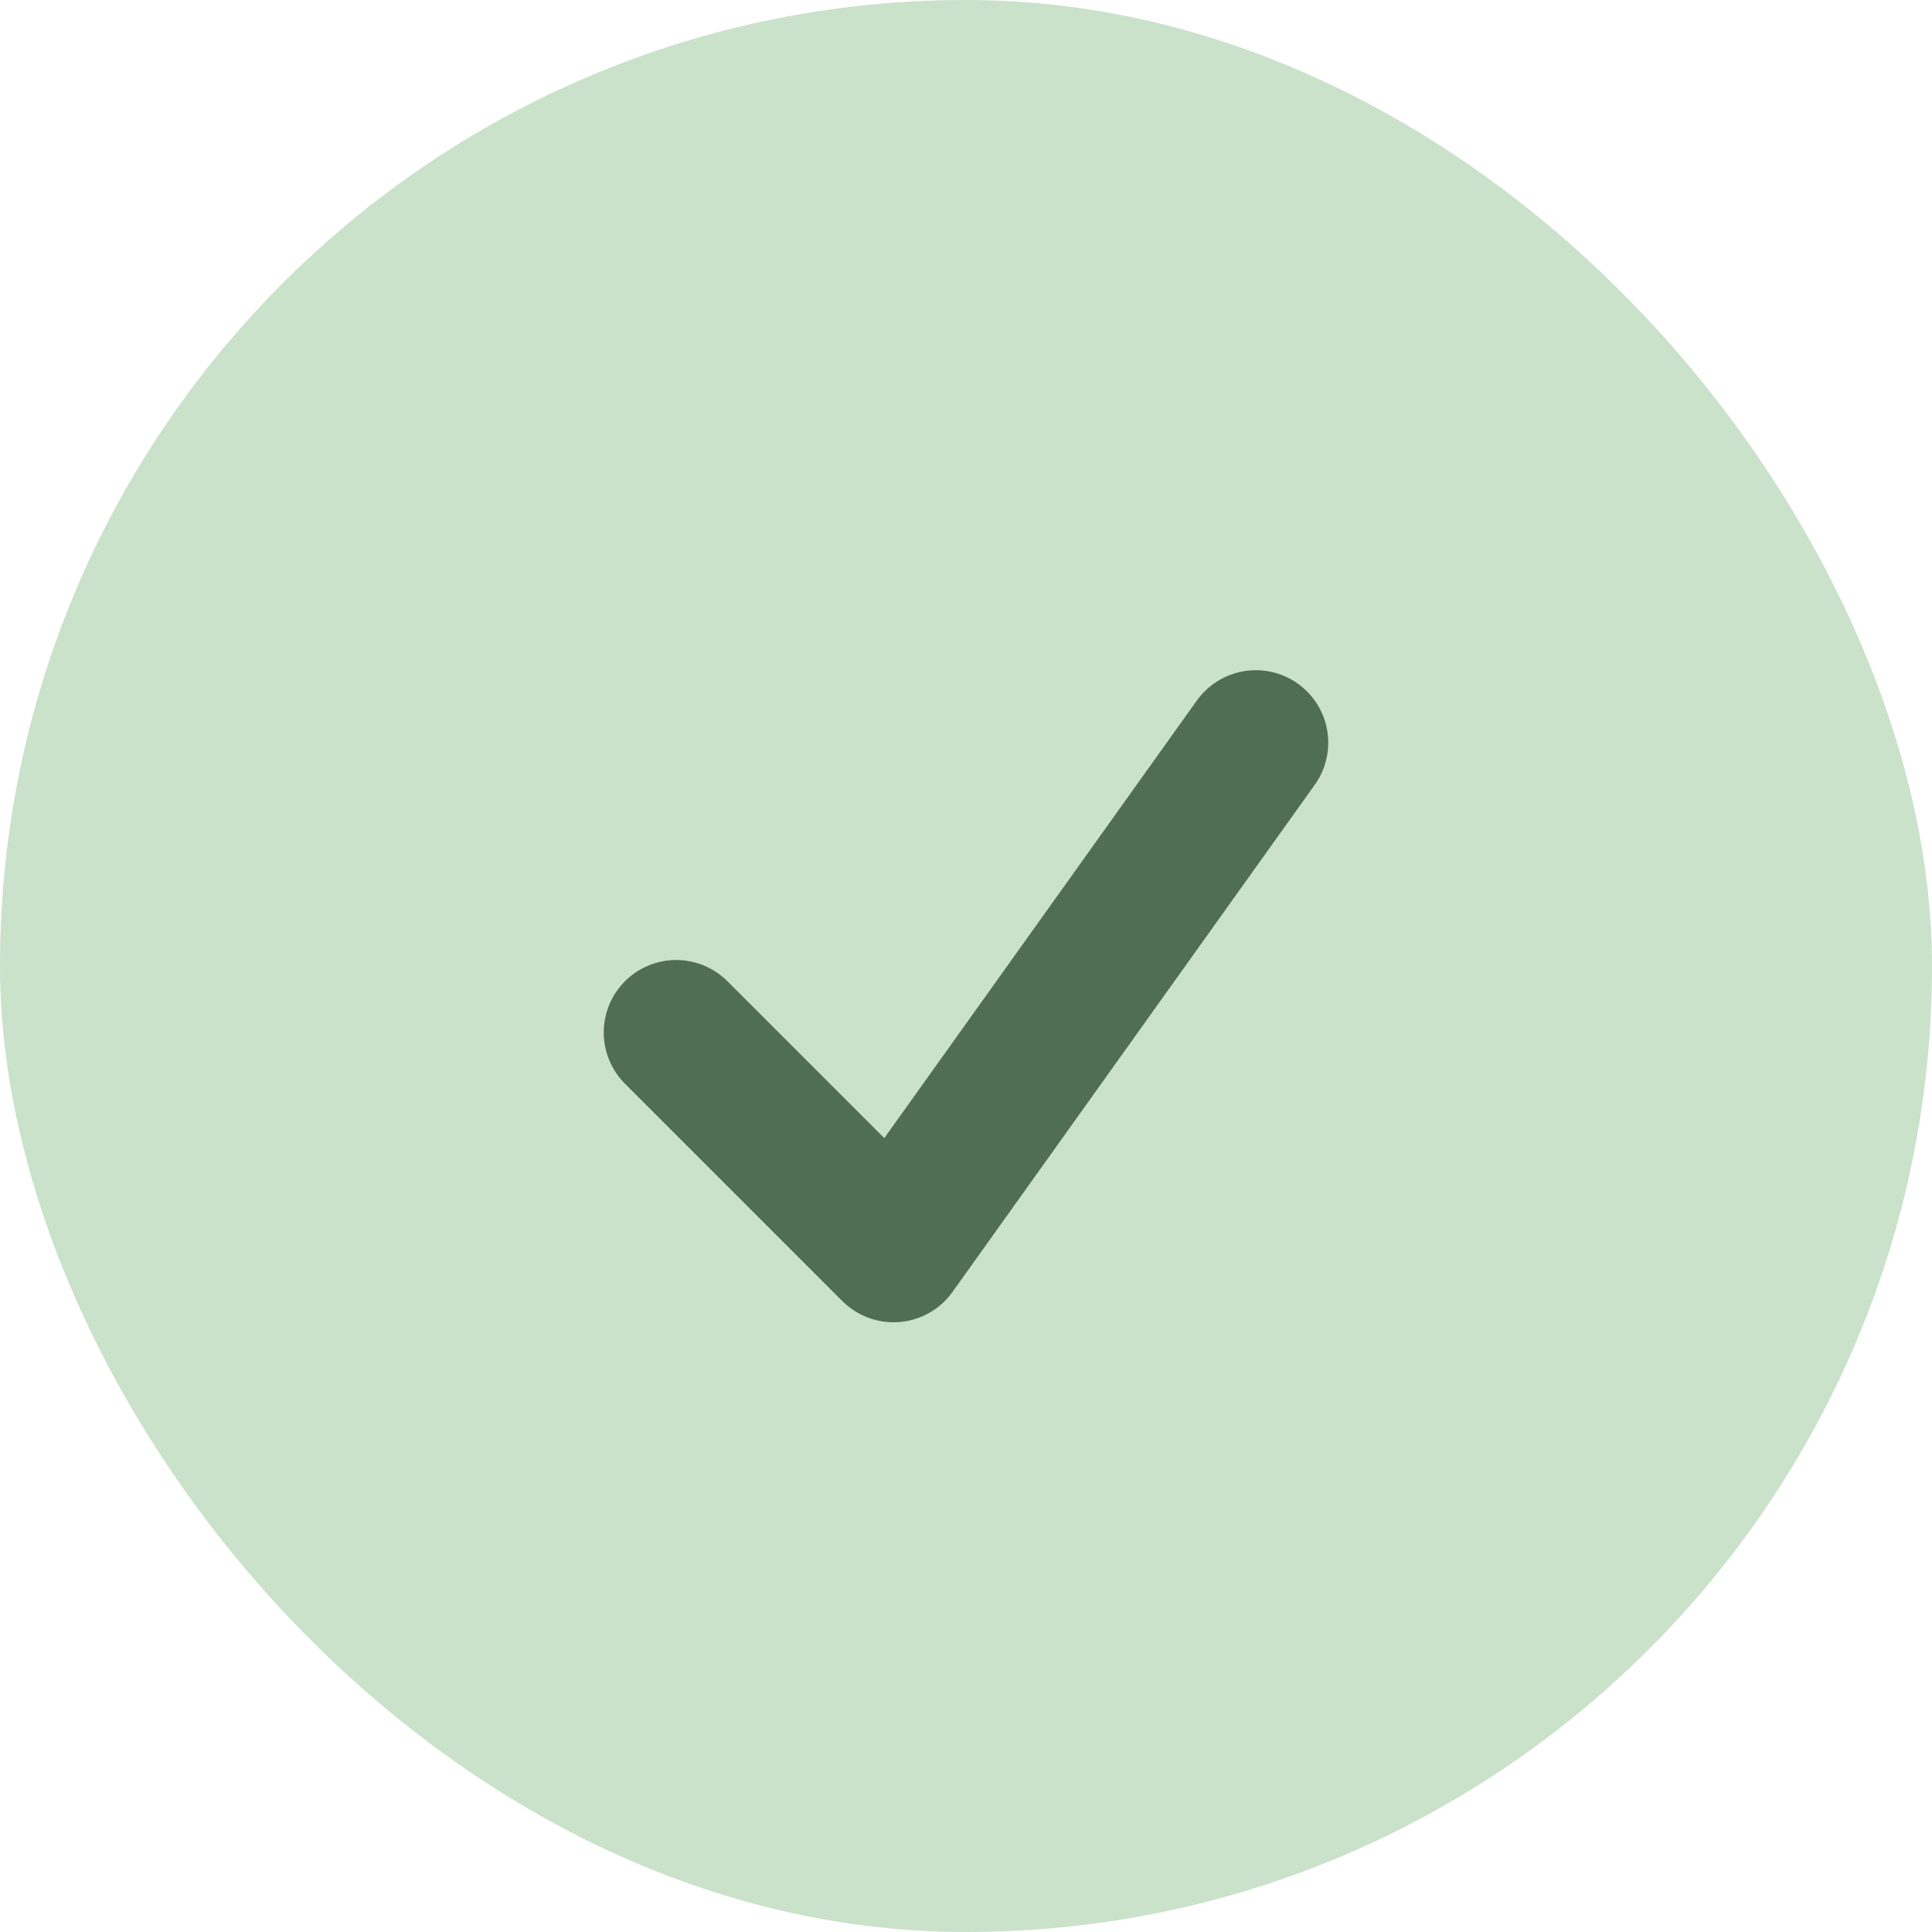
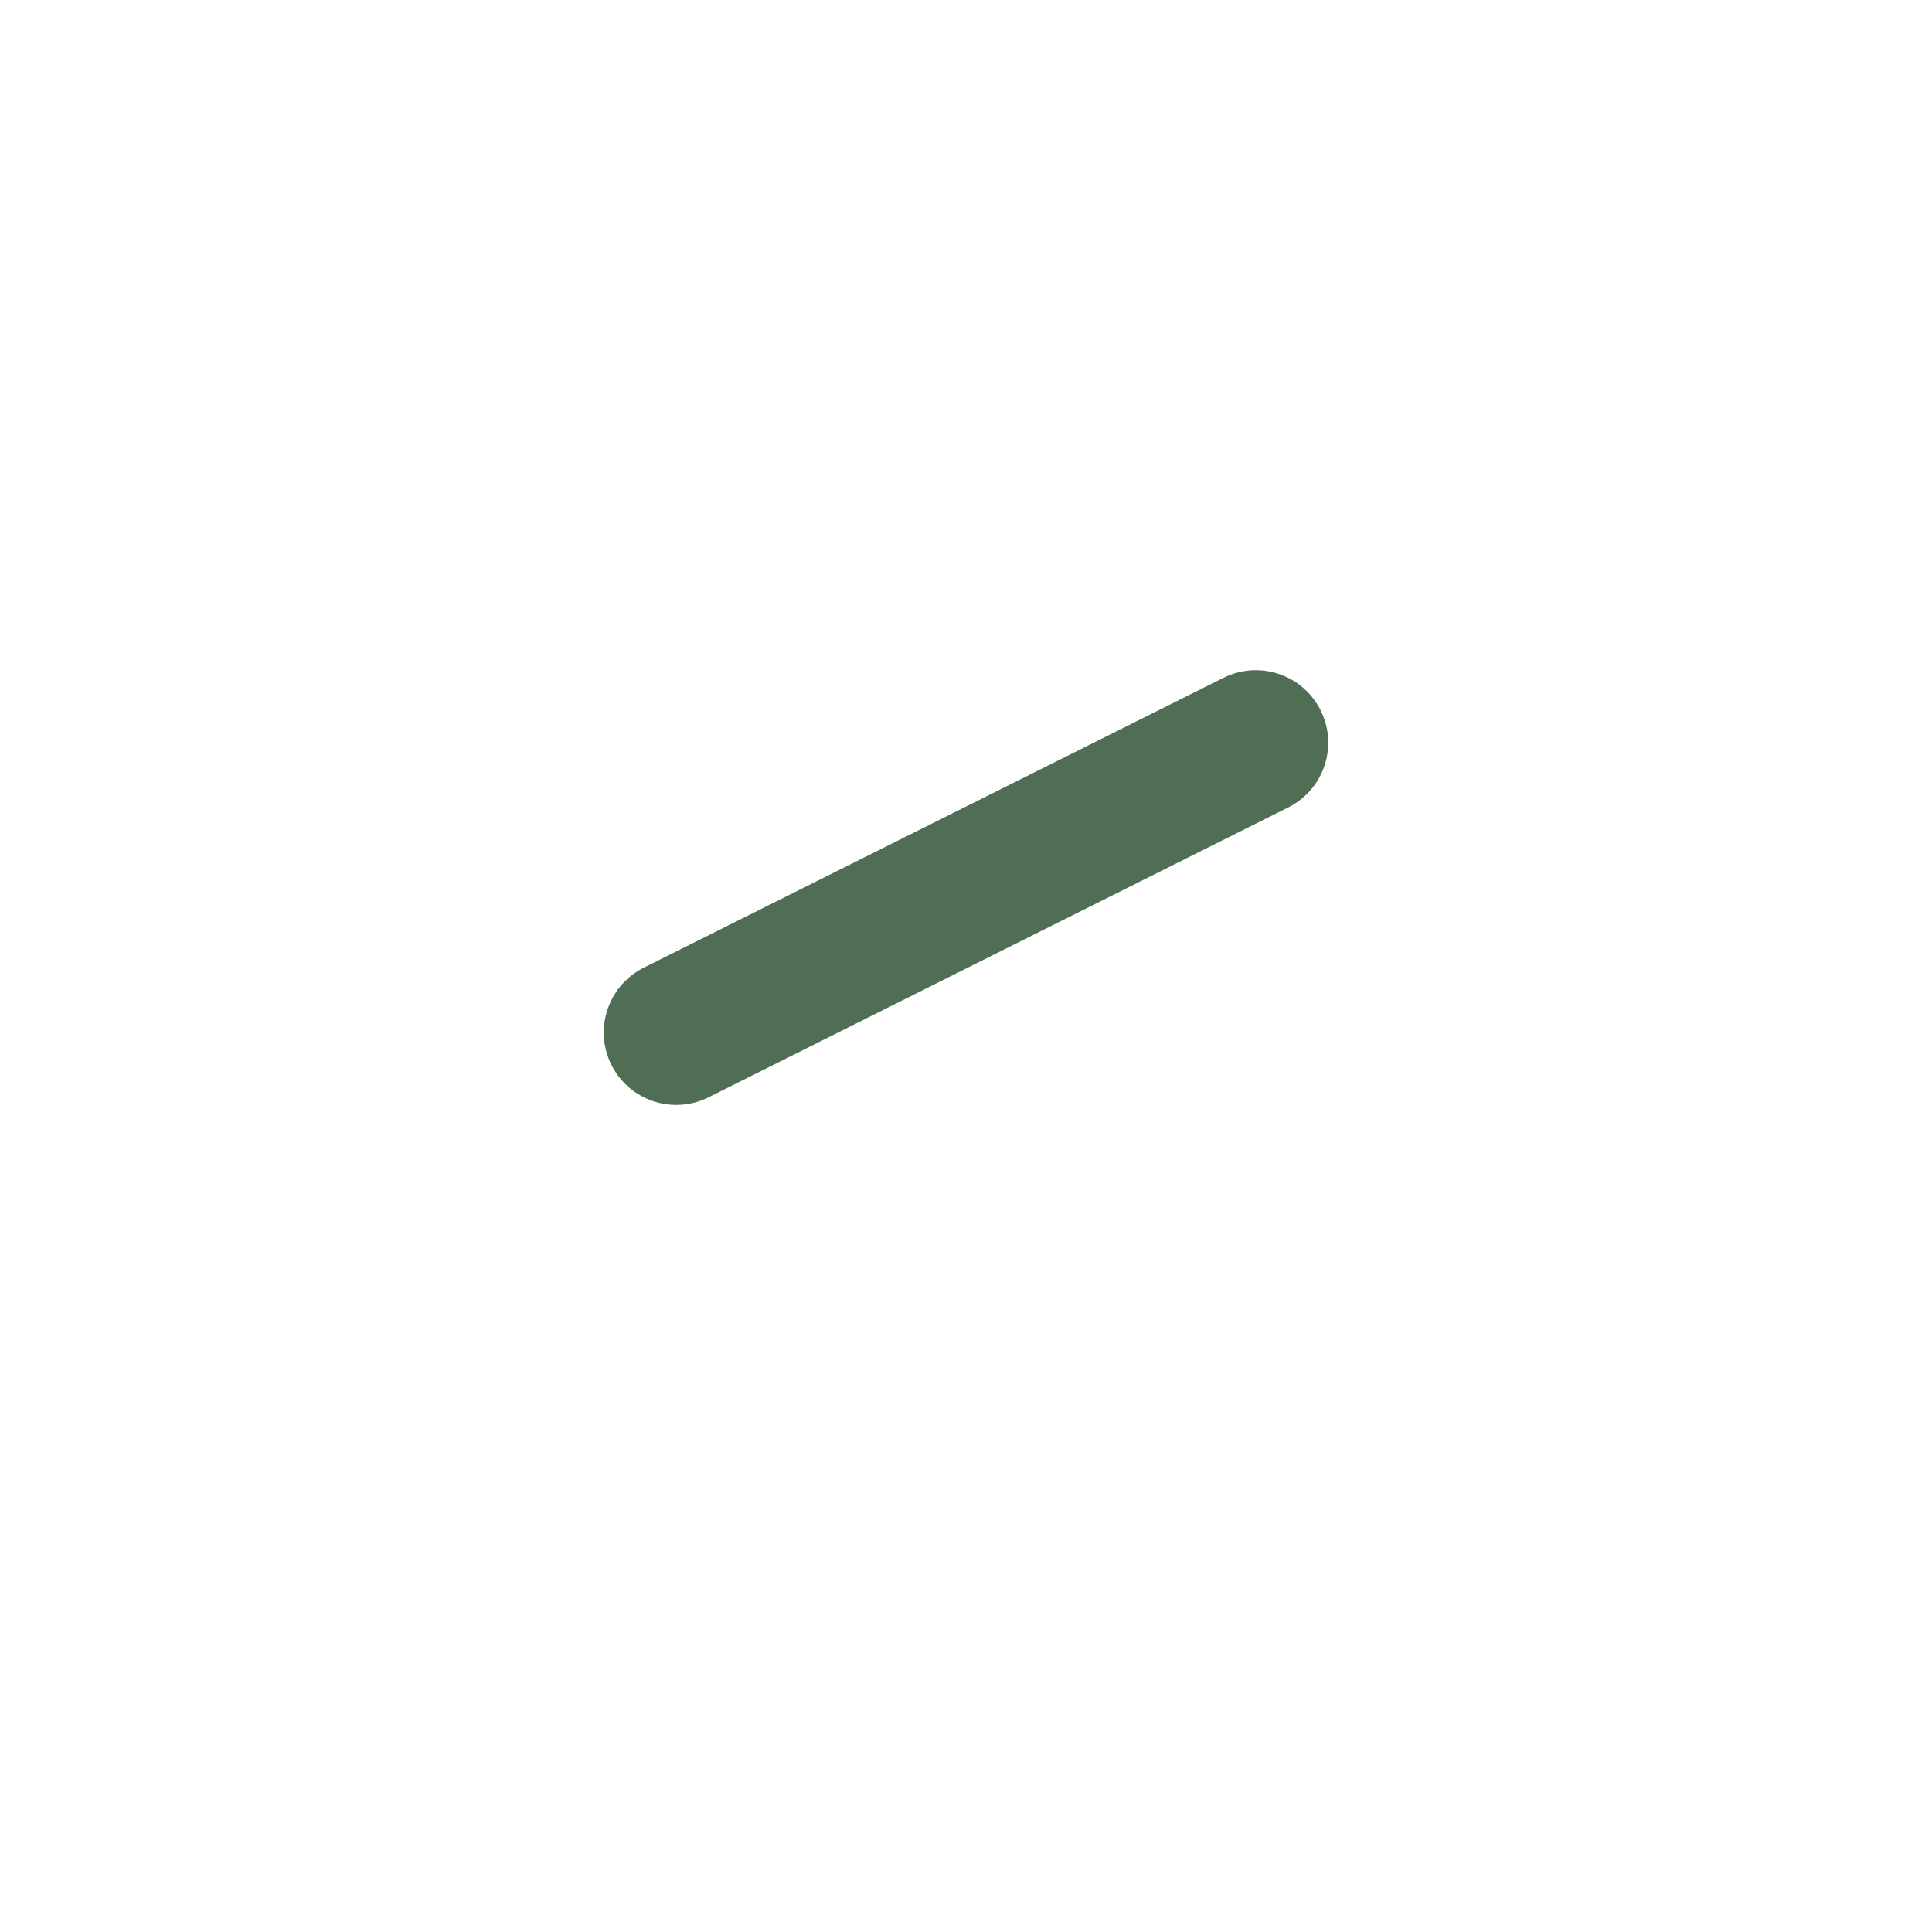
<svg xmlns="http://www.w3.org/2000/svg" width="20" height="20" viewBox="0 0 20 20" fill="none">
-   <rect width="20" height="20" rx="10" fill="#CAE1CA" />
-   <path d="M7 10.688L9.25 12.938L13 7.688" stroke="#506E54" stroke-width="1.5" stroke-linecap="round" stroke-linejoin="round" />
+   <path d="M7 10.688L13 7.688" stroke="#506E54" stroke-width="1.5" stroke-linecap="round" stroke-linejoin="round" />
</svg>